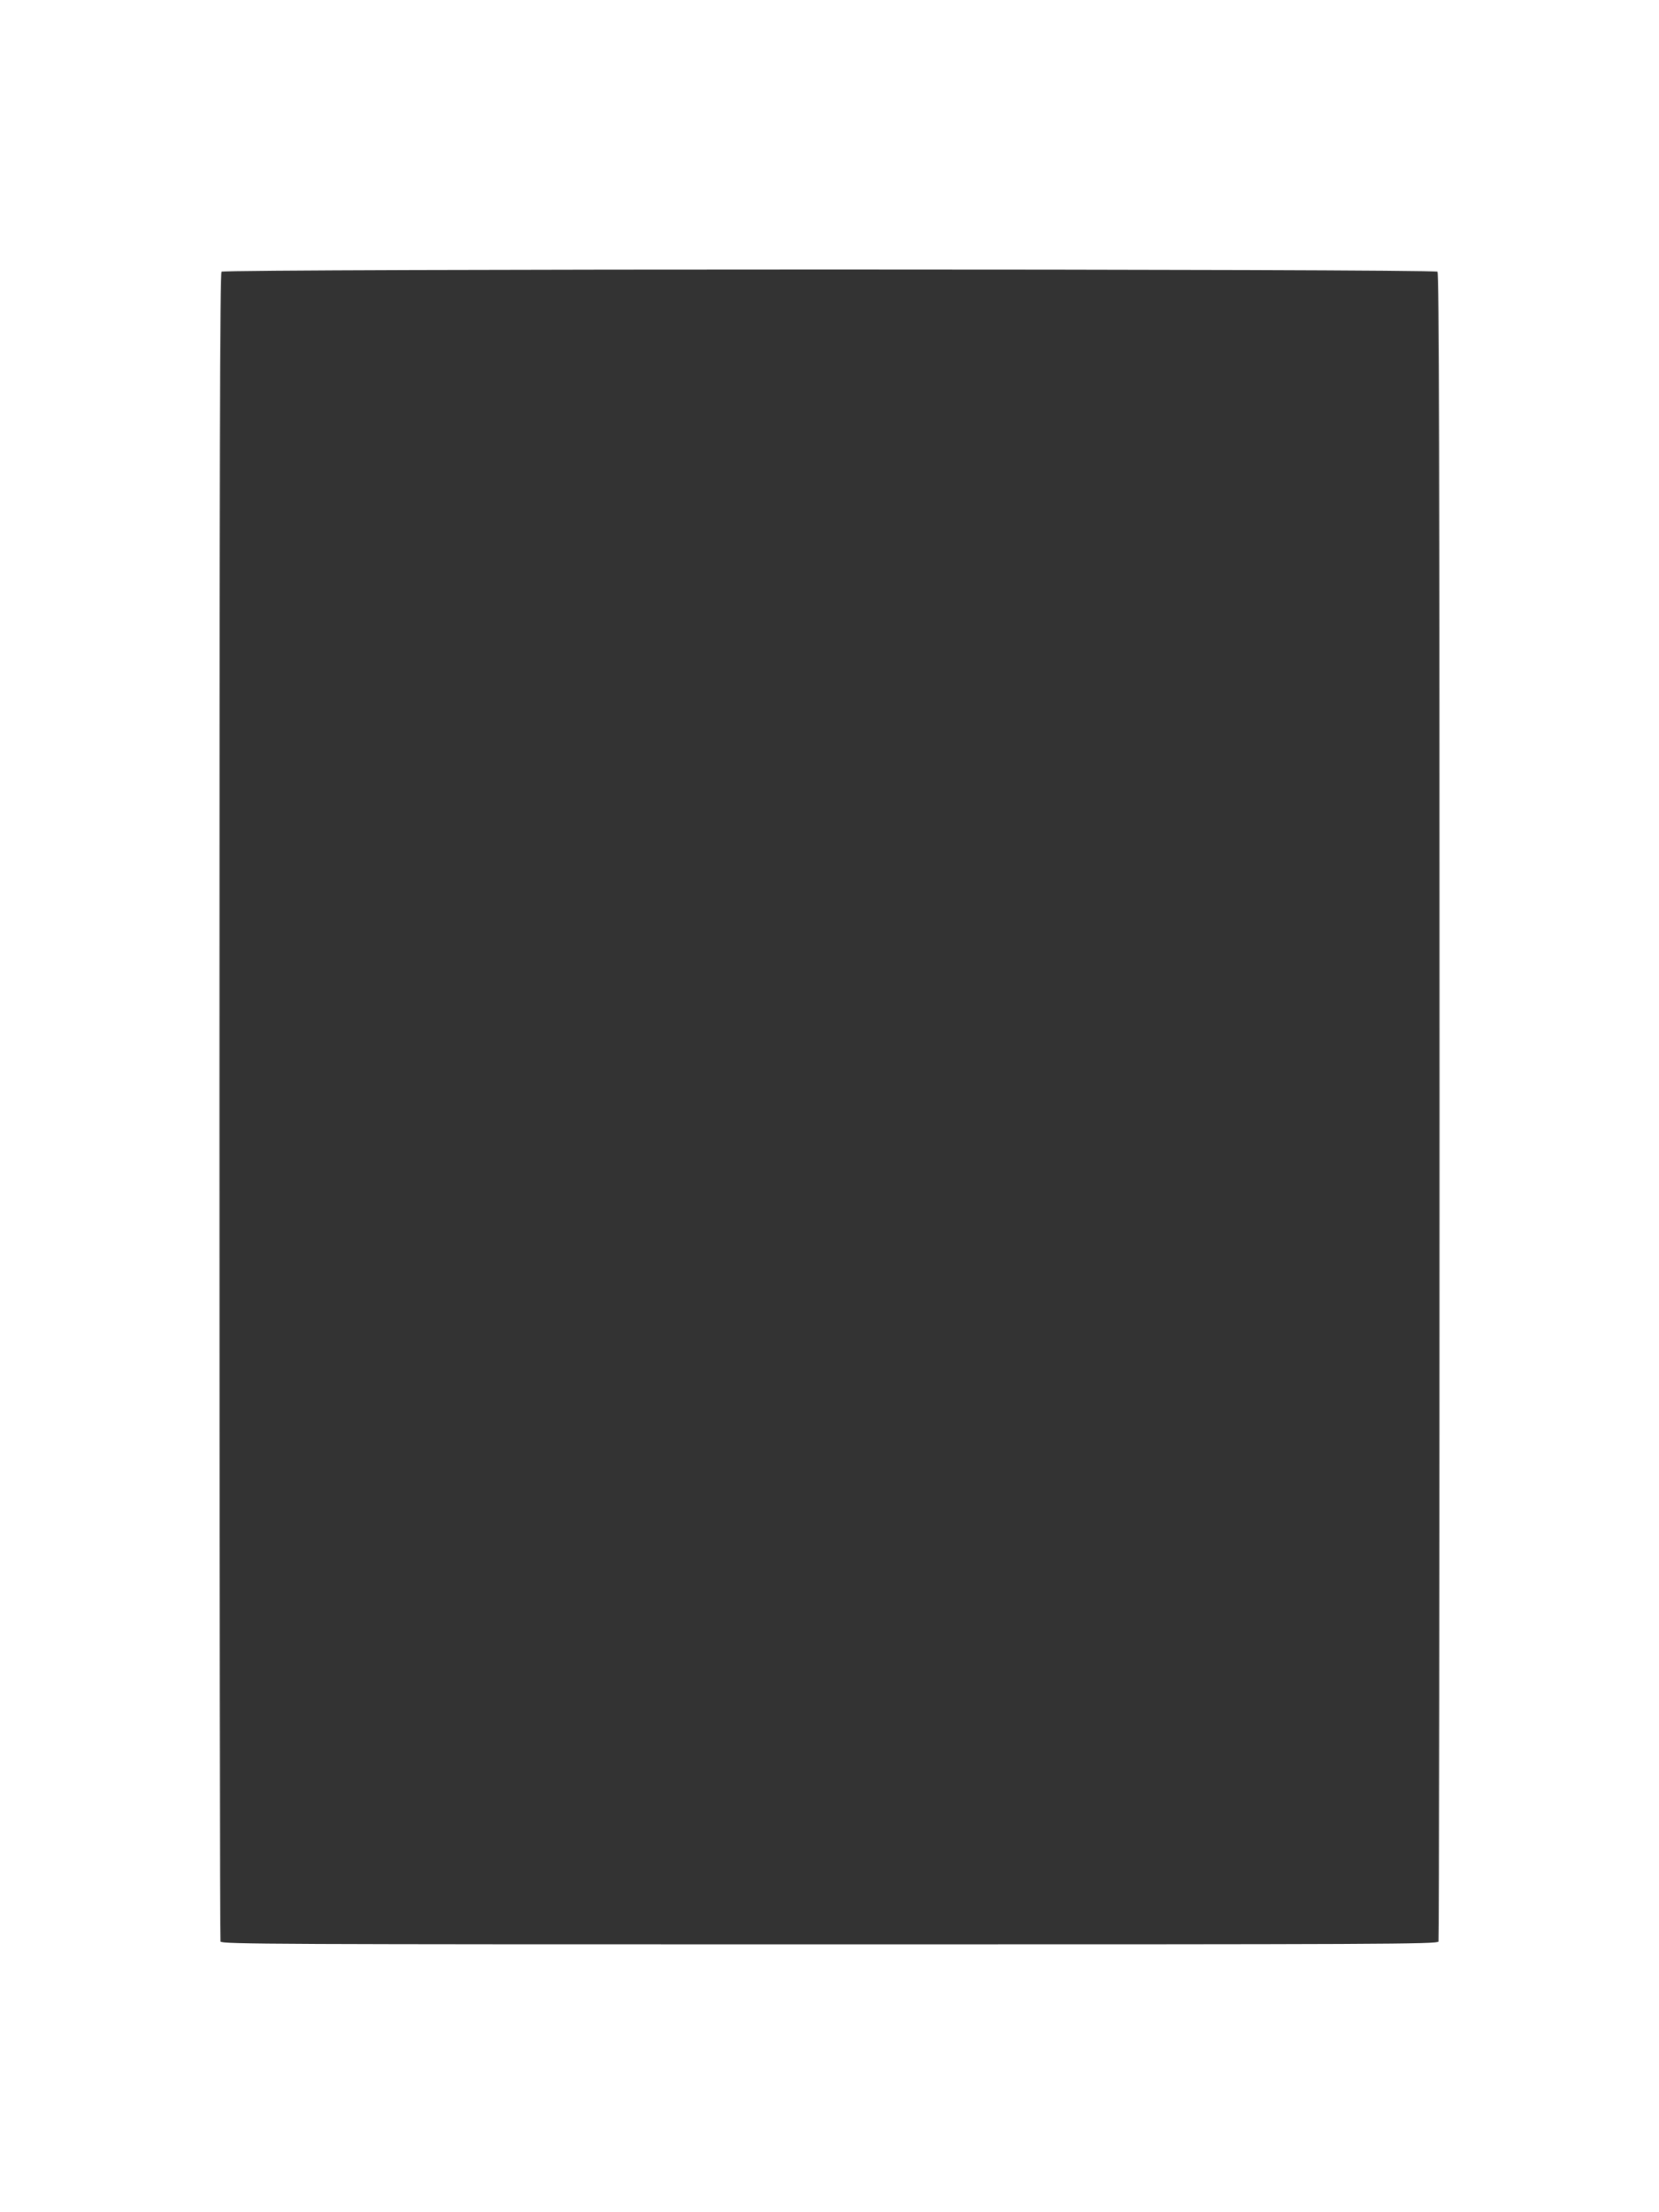
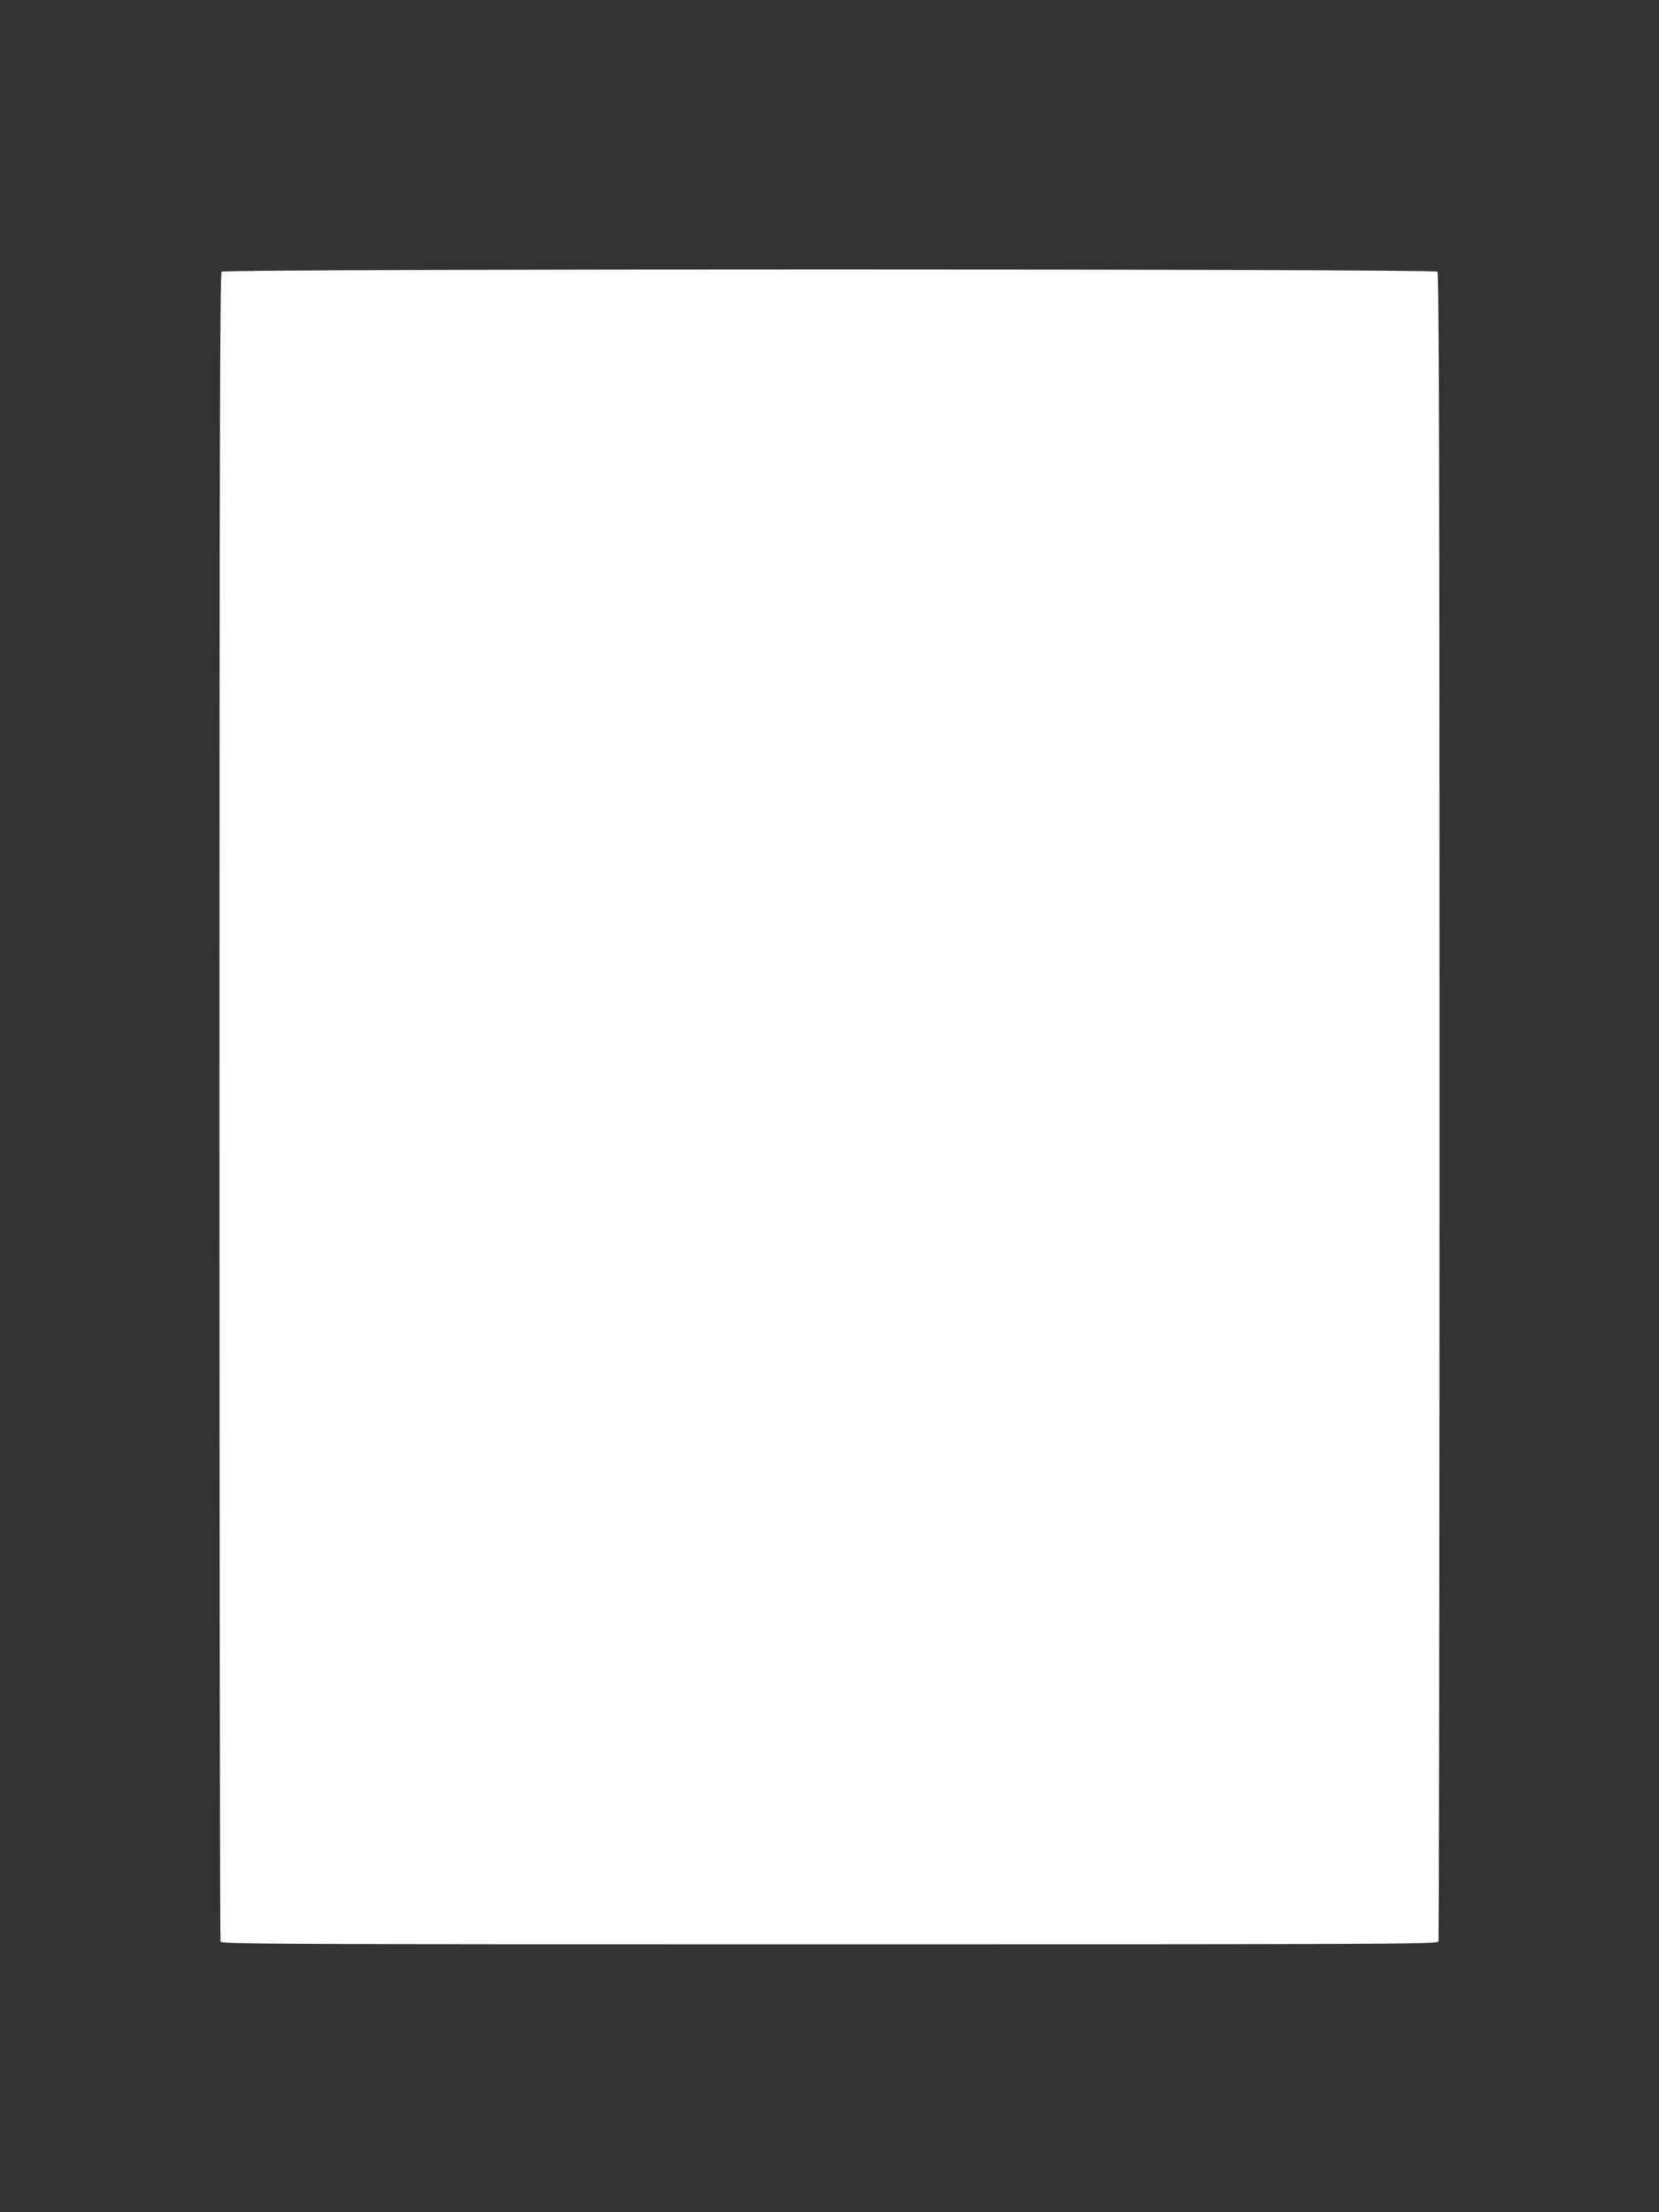
<svg xmlns="http://www.w3.org/2000/svg" version="1.0" width="960pt" height="1280pt" viewBox="0 0 960 1280" preserveAspectRatio="xMidYMid meet">
  <rect x="0" y="0" width="960" height="1280" fill="#333333" stroke="none" />
  <g transform="translate(0,1280) scale(0.1,-0.1)" fill="#ffffff" stroke="none">
-     <path d="M0 6400 l0 -6400 4800 0 4800 0 0 6400 0 6400 -4800 0 -4800 0 0 -6400z m8318 4828 c9 -9 12 -1096 12 -4829 0 -2650 -3 -4824 -6 -4833 -6 -15 -325 -16 -3524 -16 -3199 0 -3518 1 -3524 16 -3 9 -6 2183 -6 4833 0 3733 3 4820 12 4829 17 17 7019 17 7036 0z" />
+     <path d="M0 6400 z m8318 4828 c9 -9 12 -1096 12 -4829 0 -2650 -3 -4824 -6 -4833 -6 -15 -325 -16 -3524 -16 -3199 0 -3518 1 -3524 16 -3 9 -6 2183 -6 4833 0 3733 3 4820 12 4829 17 17 7019 17 7036 0z" />
  </g>
</svg>